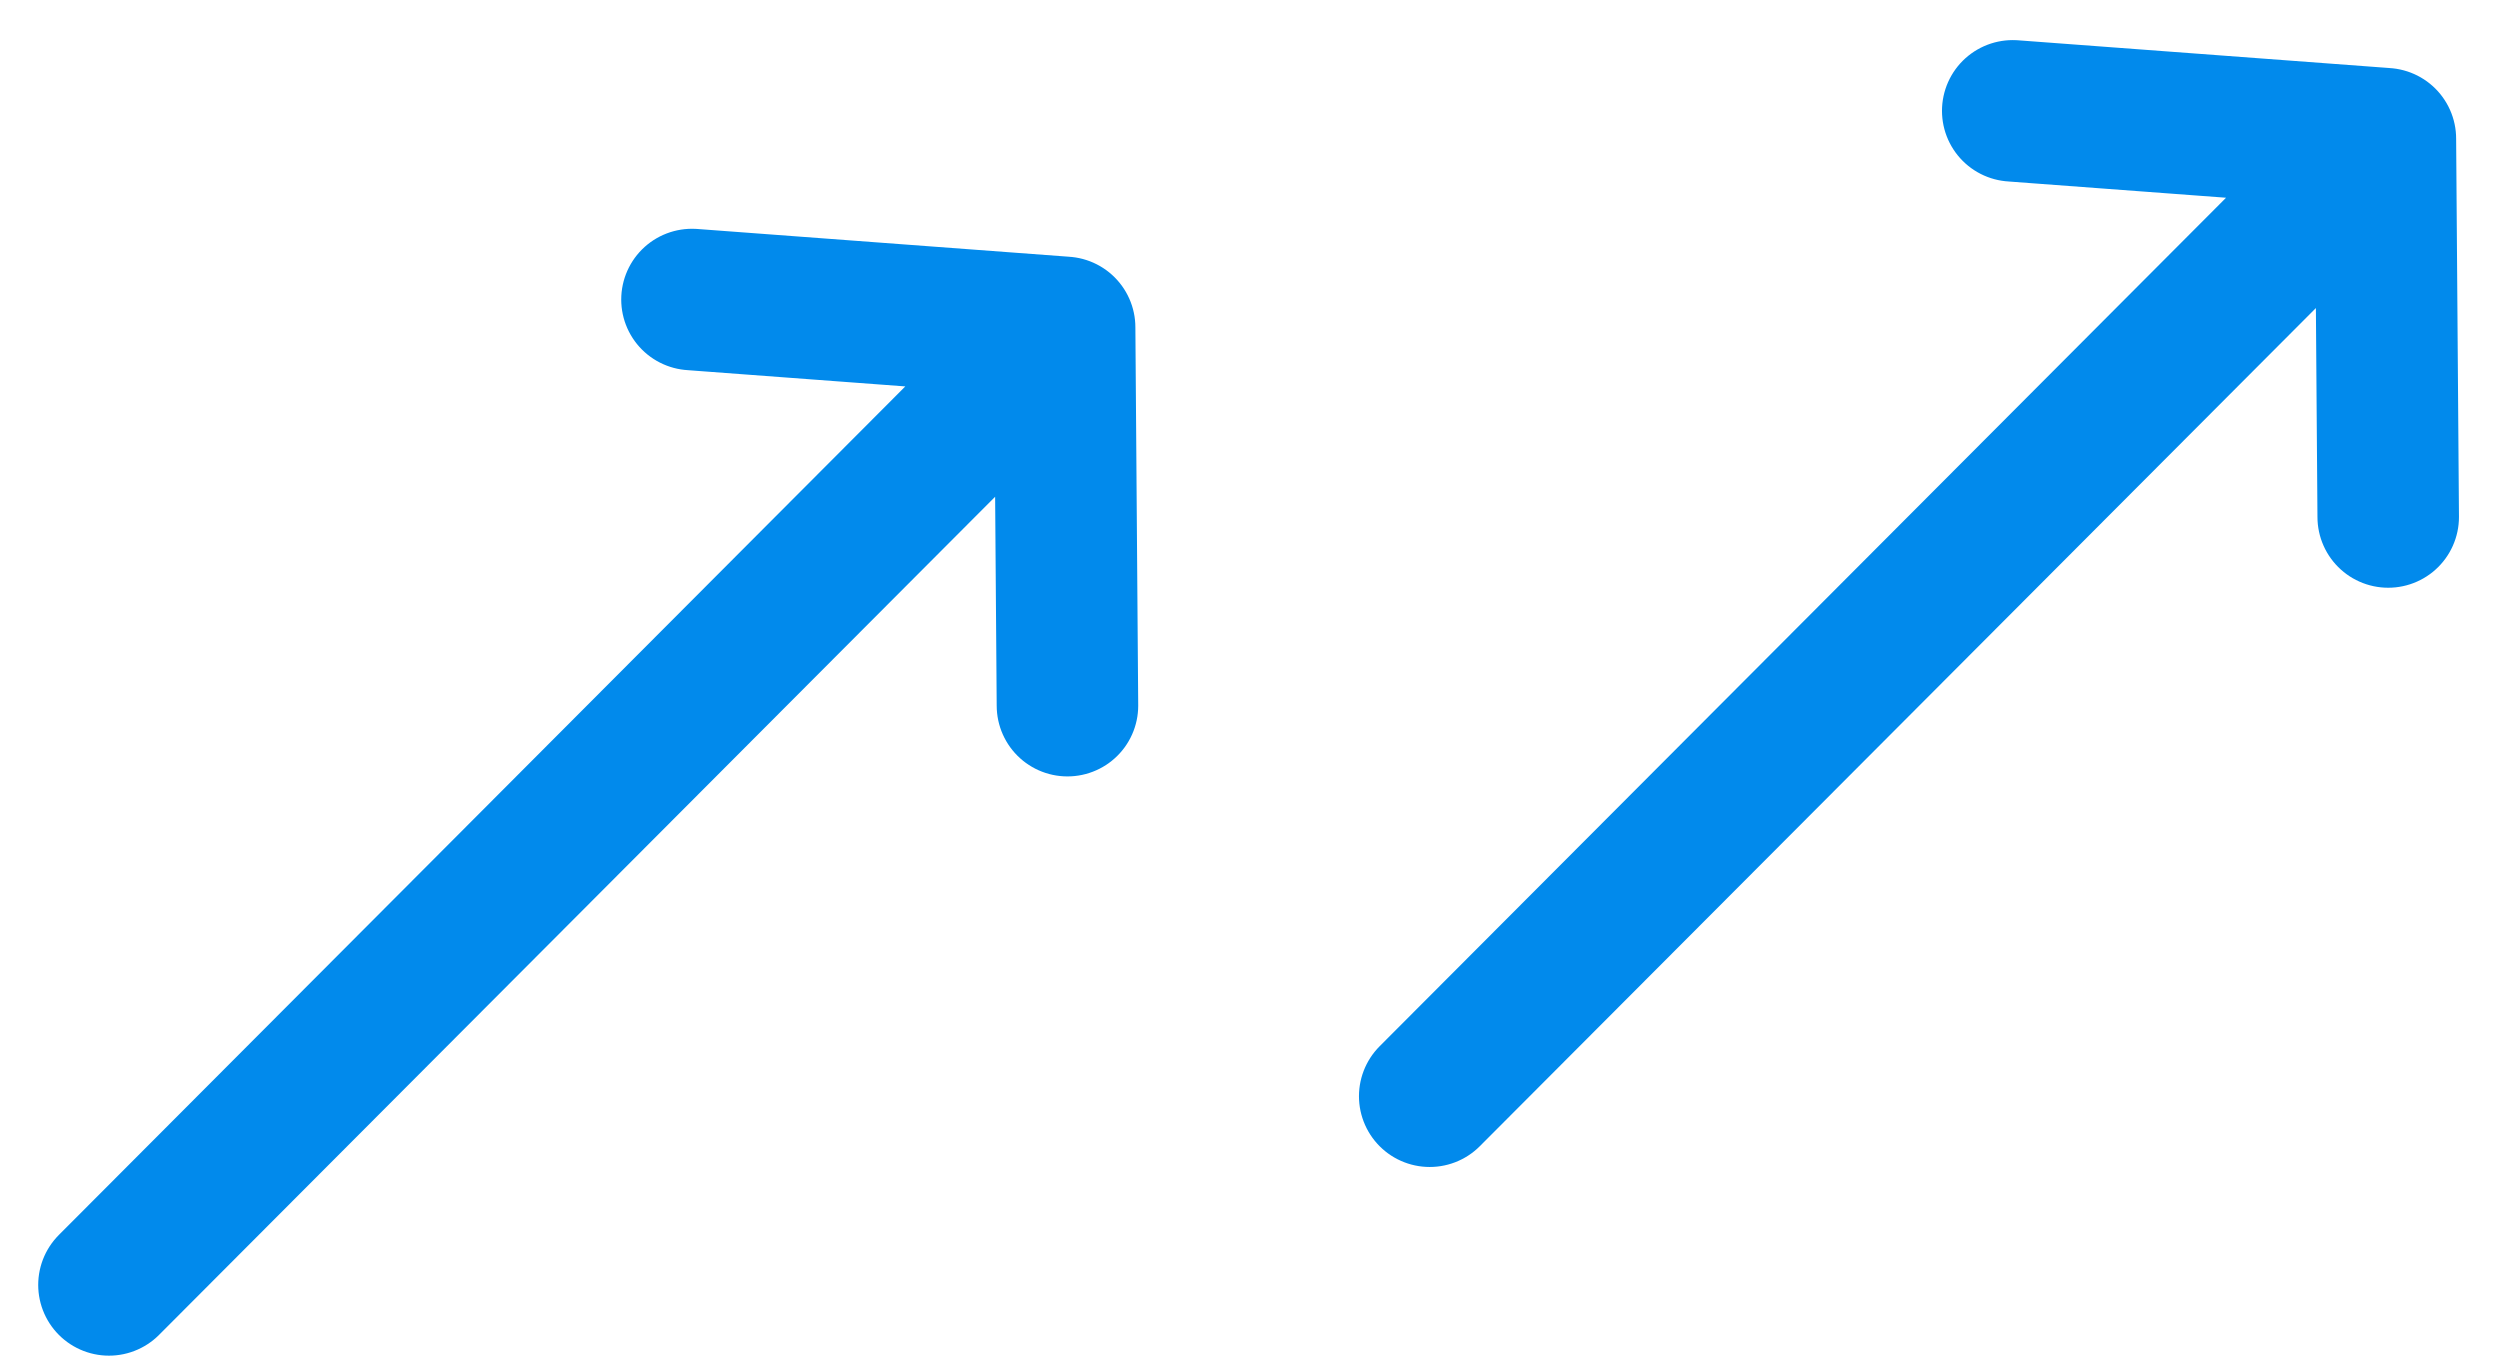
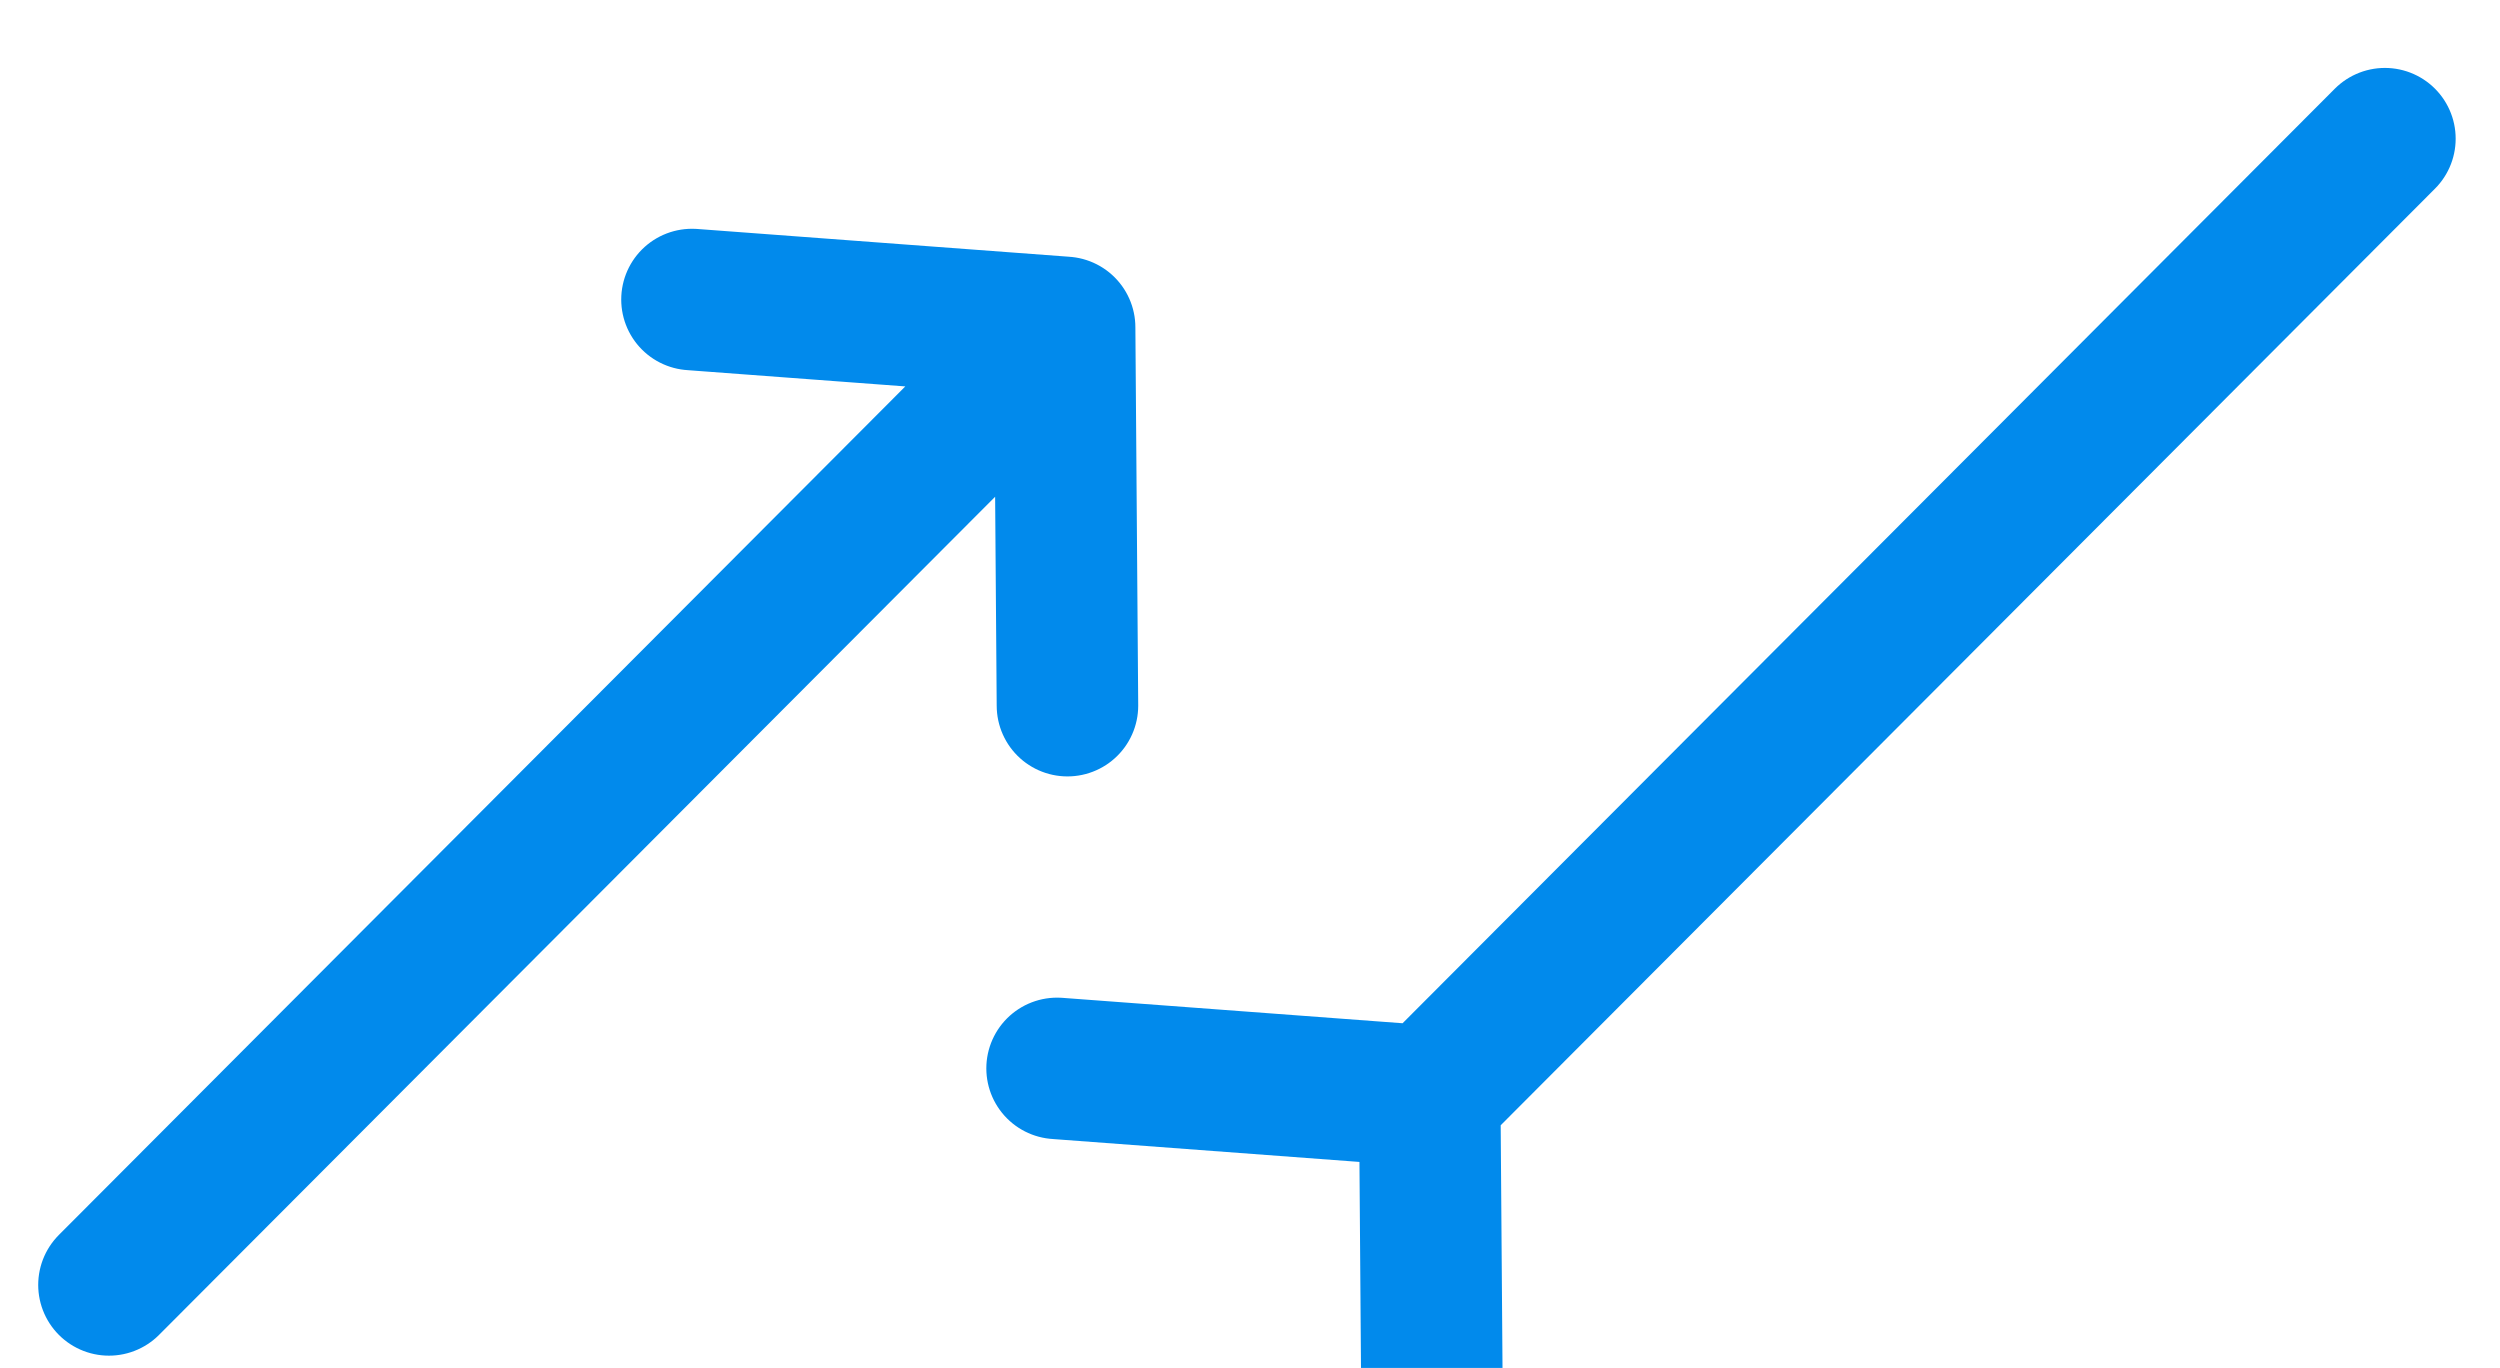
<svg xmlns="http://www.w3.org/2000/svg" width="53" height="29" viewBox="0 0 53 29">
  <defs />
  <g fill="none" fill-rule="evenodd" stroke="#018AEC" stroke-linecap="round" stroke-width="3">
-     <path d="M50.56 2.94l-20.25 20.3M50.57 2.94l-7.9-.59m7.9.6l.06 8.01M22.56 6.94L2.31 27.24M22.57 6.94l-7.9-.59m7.9.6l.06 8.01" />
+     <path d="M50.56 2.94l-20.25 20.3l-7.9-.59m7.9.6l.06 8.01M22.56 6.94L2.31 27.24M22.57 6.94l-7.9-.59m7.9.6l.06 8.01" />
  </g>
</svg>